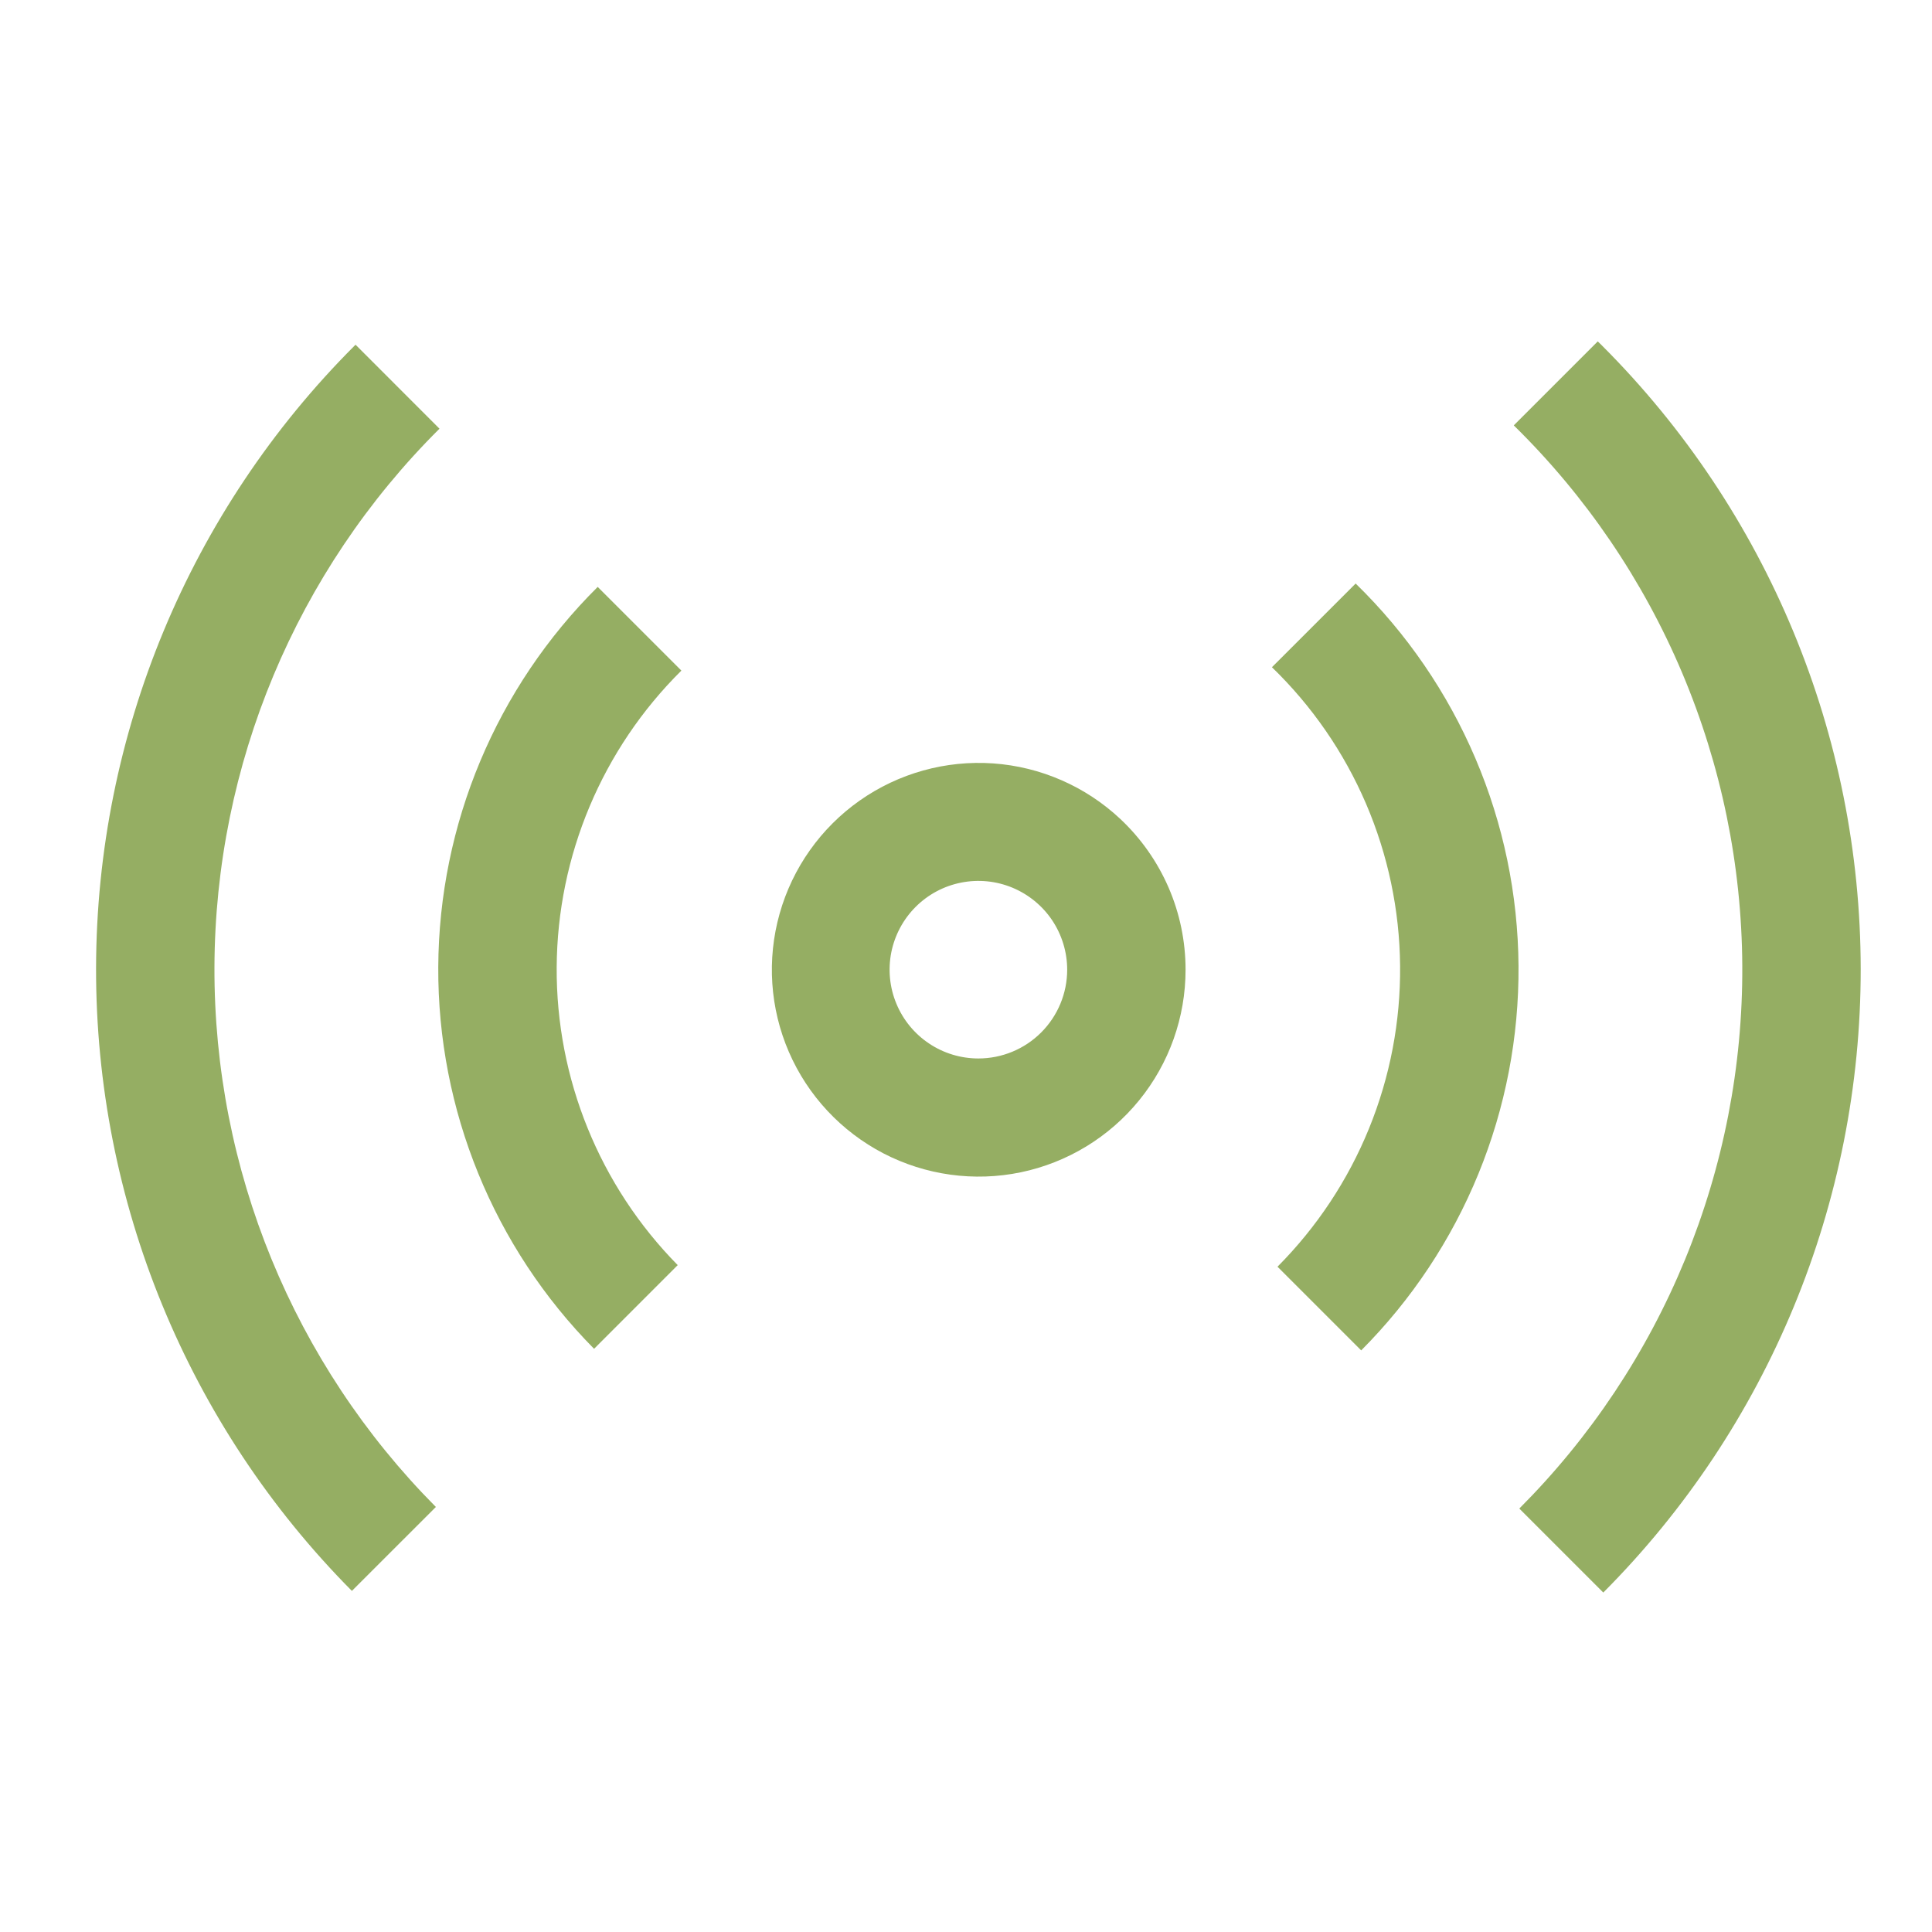
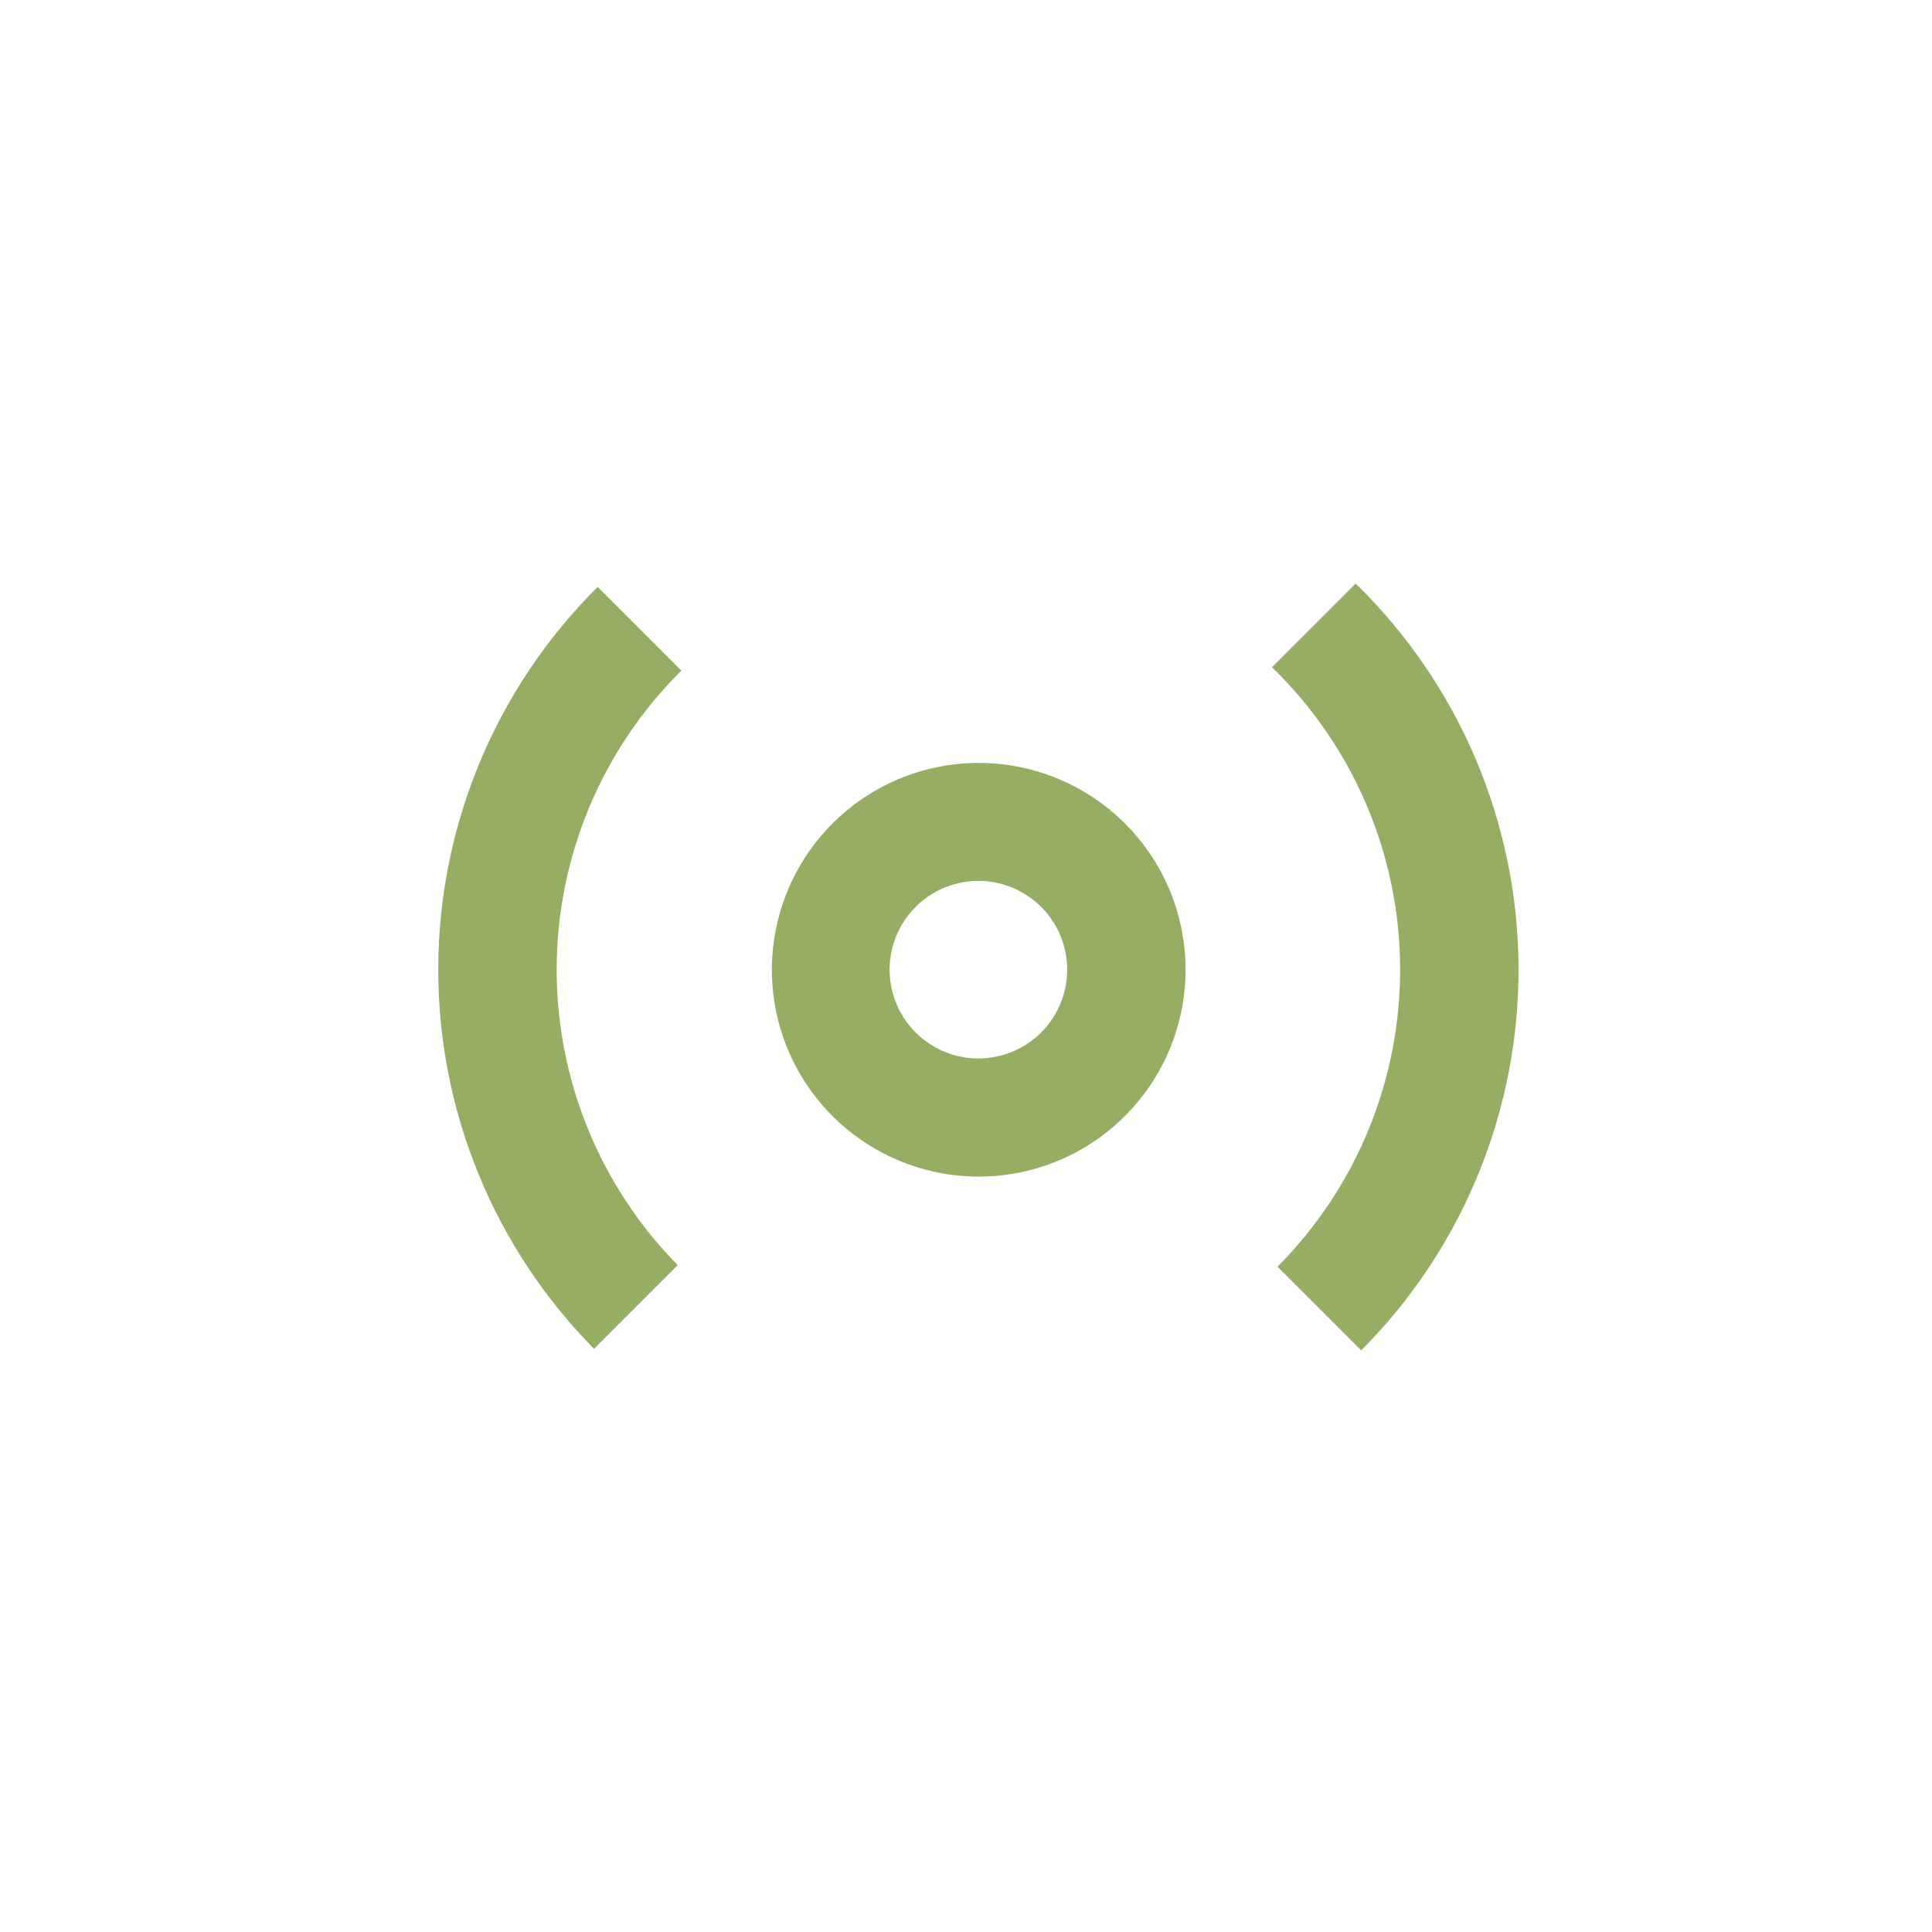
<svg xmlns="http://www.w3.org/2000/svg" width="51" height="51" viewBox="0 0 51 51" fill="none">
-   <path d="M11.602 11.317L9.386 9.1C9.376 9.11 9.367 9.119 9.357 9.128C5.001 13.484 2.549 19.388 2.536 25.548C2.523 31.708 4.951 37.623 9.289 41.996L11.506 39.78C7.745 35.992 5.643 30.866 5.661 25.528C5.679 20.191 7.816 15.079 11.602 11.316V11.317ZM42.296 9.128C42.257 9.089 42.217 9.051 42.177 9.012L39.96 11.229C41.858 13.09 43.368 15.31 44.403 17.758C45.438 20.207 45.978 22.836 45.992 25.495C46.006 28.153 45.492 30.788 44.482 33.247C43.472 35.706 41.985 37.941 40.106 39.822L42.323 42.039C46.679 37.669 49.123 31.749 49.118 25.578C49.112 19.408 46.659 13.492 42.296 9.129L42.296 9.128Z" fill="#95AE63" />
  <path d="M15.778 15.493C13.101 18.149 11.588 21.758 11.569 25.529C11.551 29.299 13.03 32.923 15.682 35.605L17.89 33.396C15.826 31.3 14.677 28.471 14.695 25.529C14.713 22.587 15.897 19.772 17.987 17.702L15.778 15.493ZM33.576 17.613C34.634 18.637 35.478 19.861 36.059 21.214C36.639 22.567 36.946 24.022 36.959 25.494C36.973 26.967 36.694 28.427 36.138 29.791C35.583 31.154 34.761 32.394 33.723 33.438L35.932 35.647C37.261 34.314 38.313 32.73 39.026 30.987C39.739 29.244 40.099 27.378 40.085 25.495C40.072 23.612 39.685 21.751 38.947 20.019C38.209 18.287 37.134 16.718 35.786 15.404L33.576 17.613ZM29.572 21.617C28.656 20.758 27.471 20.241 26.219 20.152C24.966 20.064 23.721 20.411 22.694 21.133C21.667 21.856 20.92 22.911 20.58 24.119C20.239 25.328 20.326 26.618 20.825 27.77C21.324 28.922 22.206 29.867 23.32 30.446C24.435 31.024 25.715 31.201 26.945 30.946C28.174 30.691 29.279 30.019 30.071 29.045C30.864 28.071 31.296 26.853 31.296 25.598C31.296 24.851 31.144 24.113 30.847 23.428C30.55 22.744 30.116 22.127 29.572 21.617ZM25.827 27.941C25.364 27.941 24.91 27.804 24.525 27.546C24.14 27.289 23.839 26.923 23.662 26.494C23.484 26.066 23.438 25.595 23.528 25.14C23.619 24.686 23.842 24.268 24.17 23.94C24.498 23.612 24.915 23.389 25.37 23.299C25.825 23.208 26.296 23.255 26.724 23.432C27.152 23.61 27.518 23.91 27.776 24.295C28.033 24.681 28.171 25.134 28.171 25.598C28.171 26.219 27.924 26.815 27.484 27.255C27.045 27.694 26.449 27.941 25.827 27.941Z" fill="#95AE63" />
</svg>